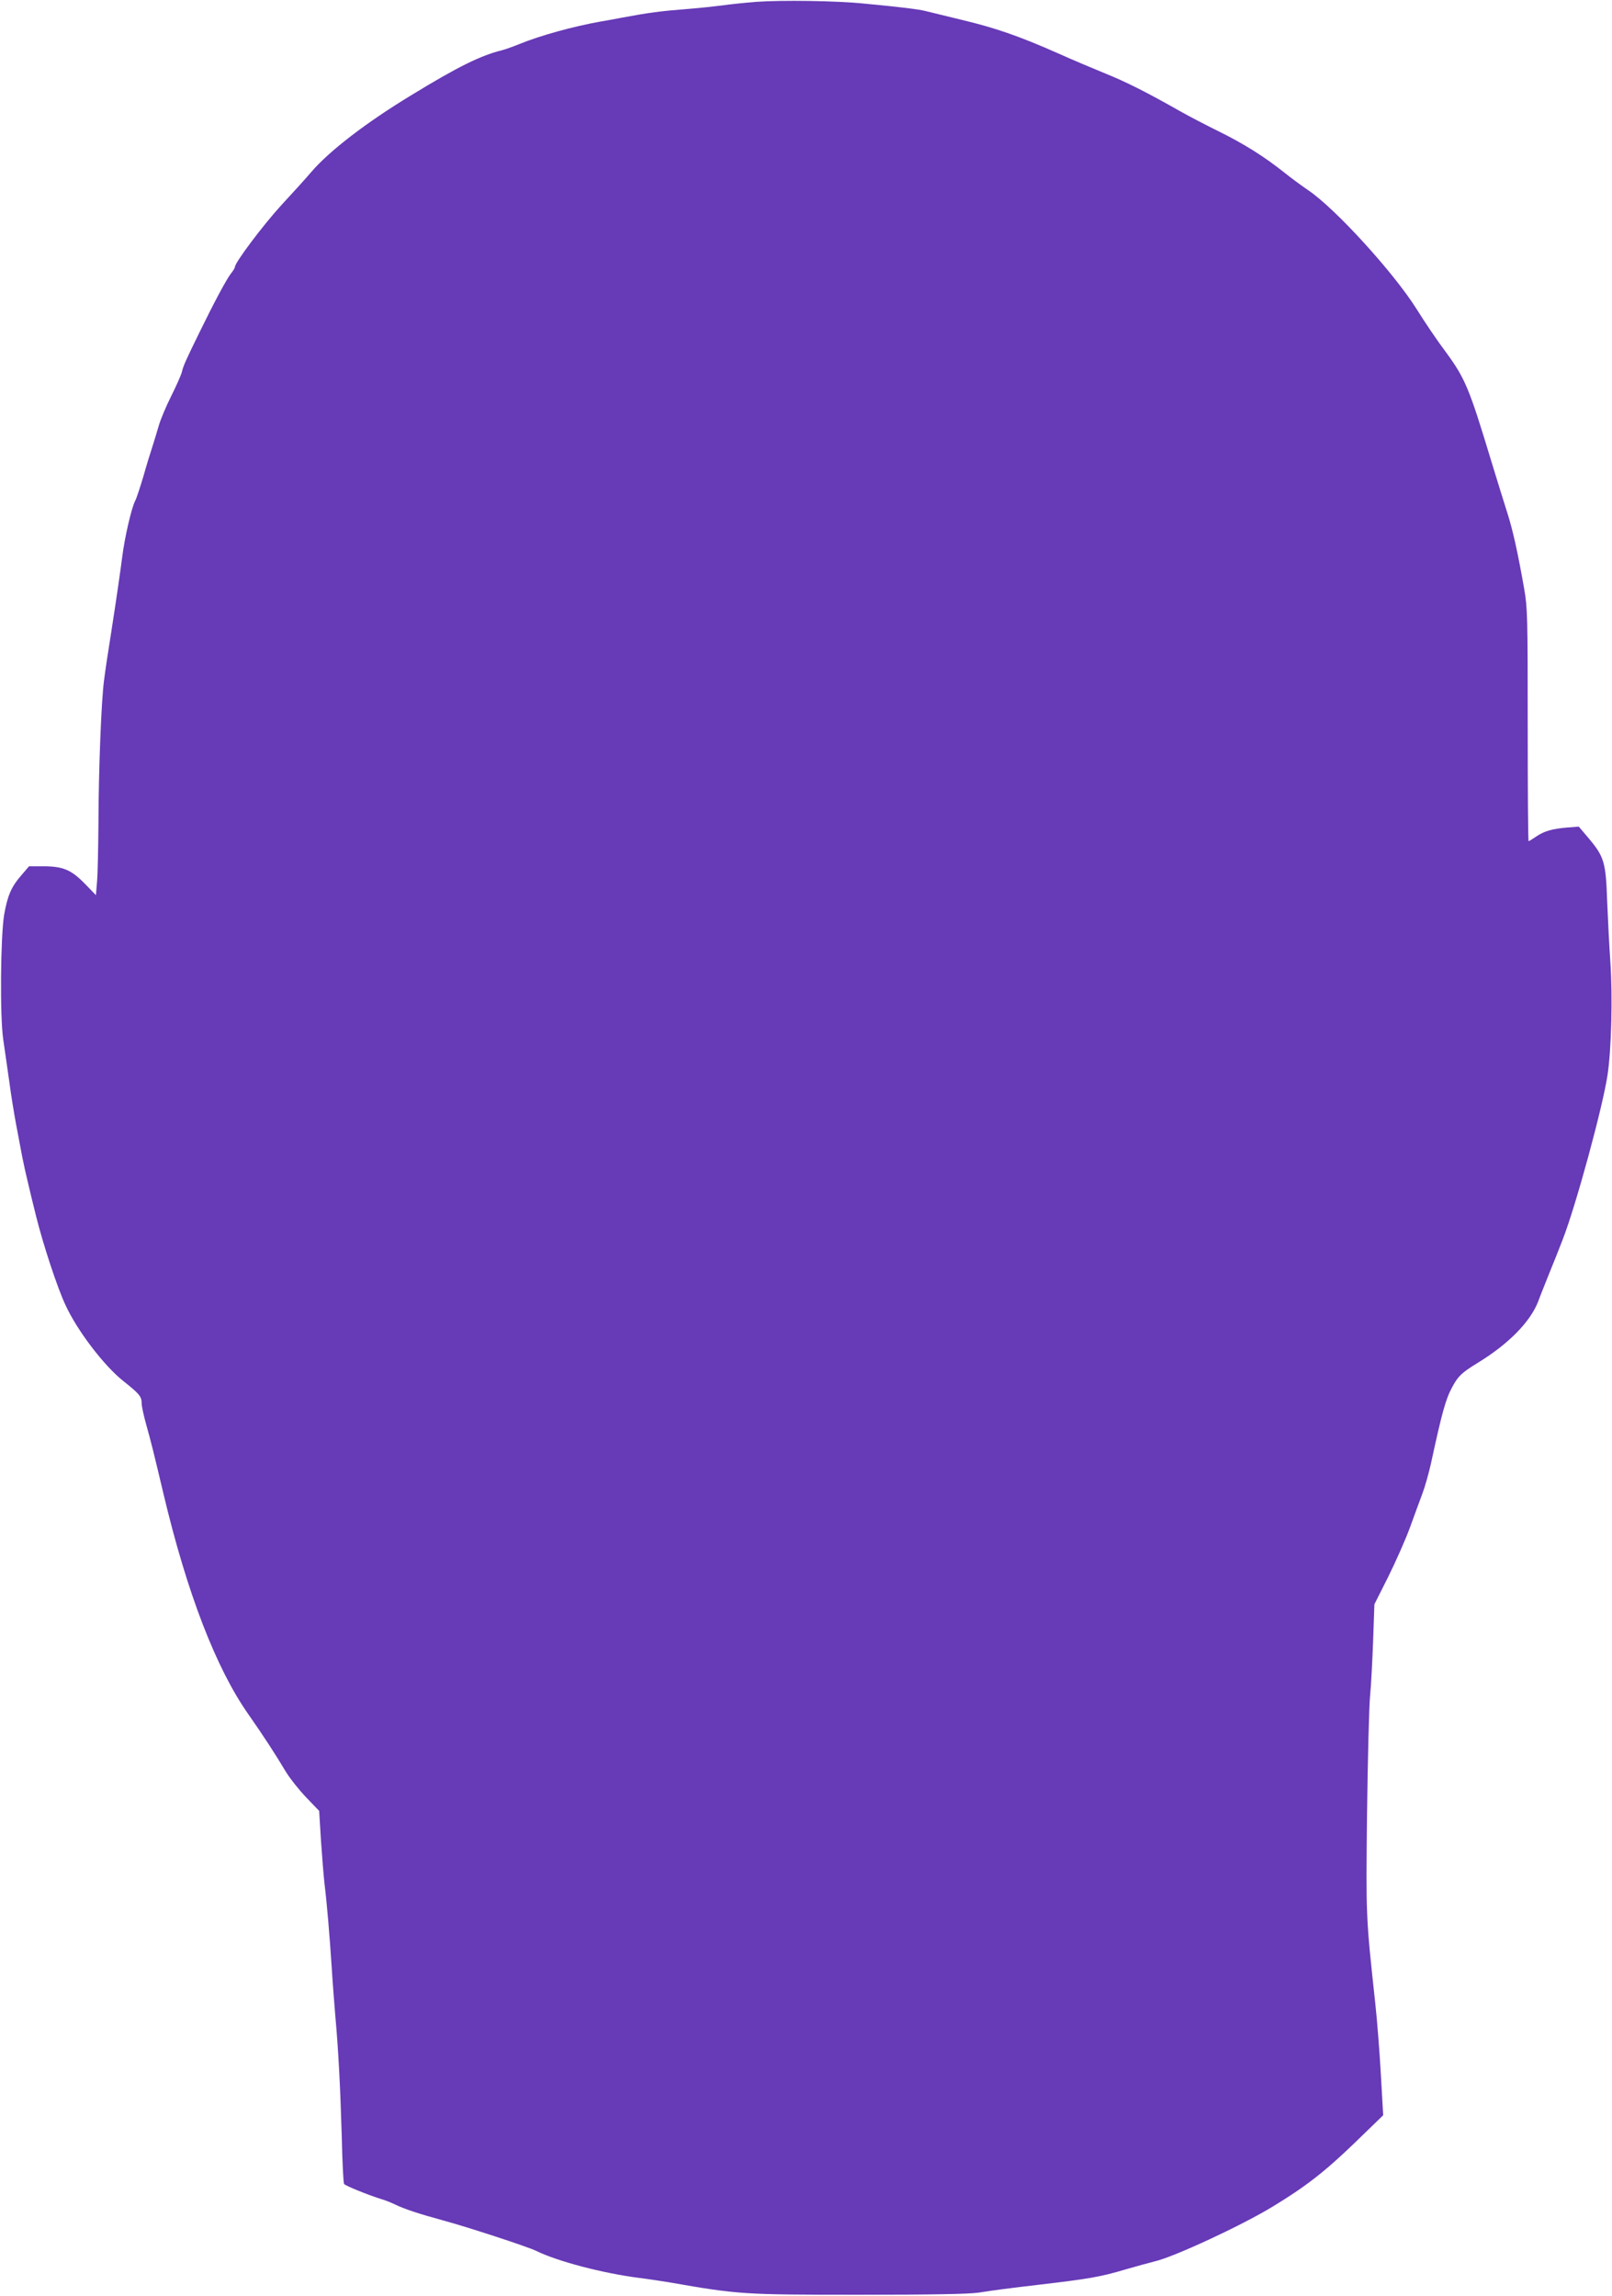
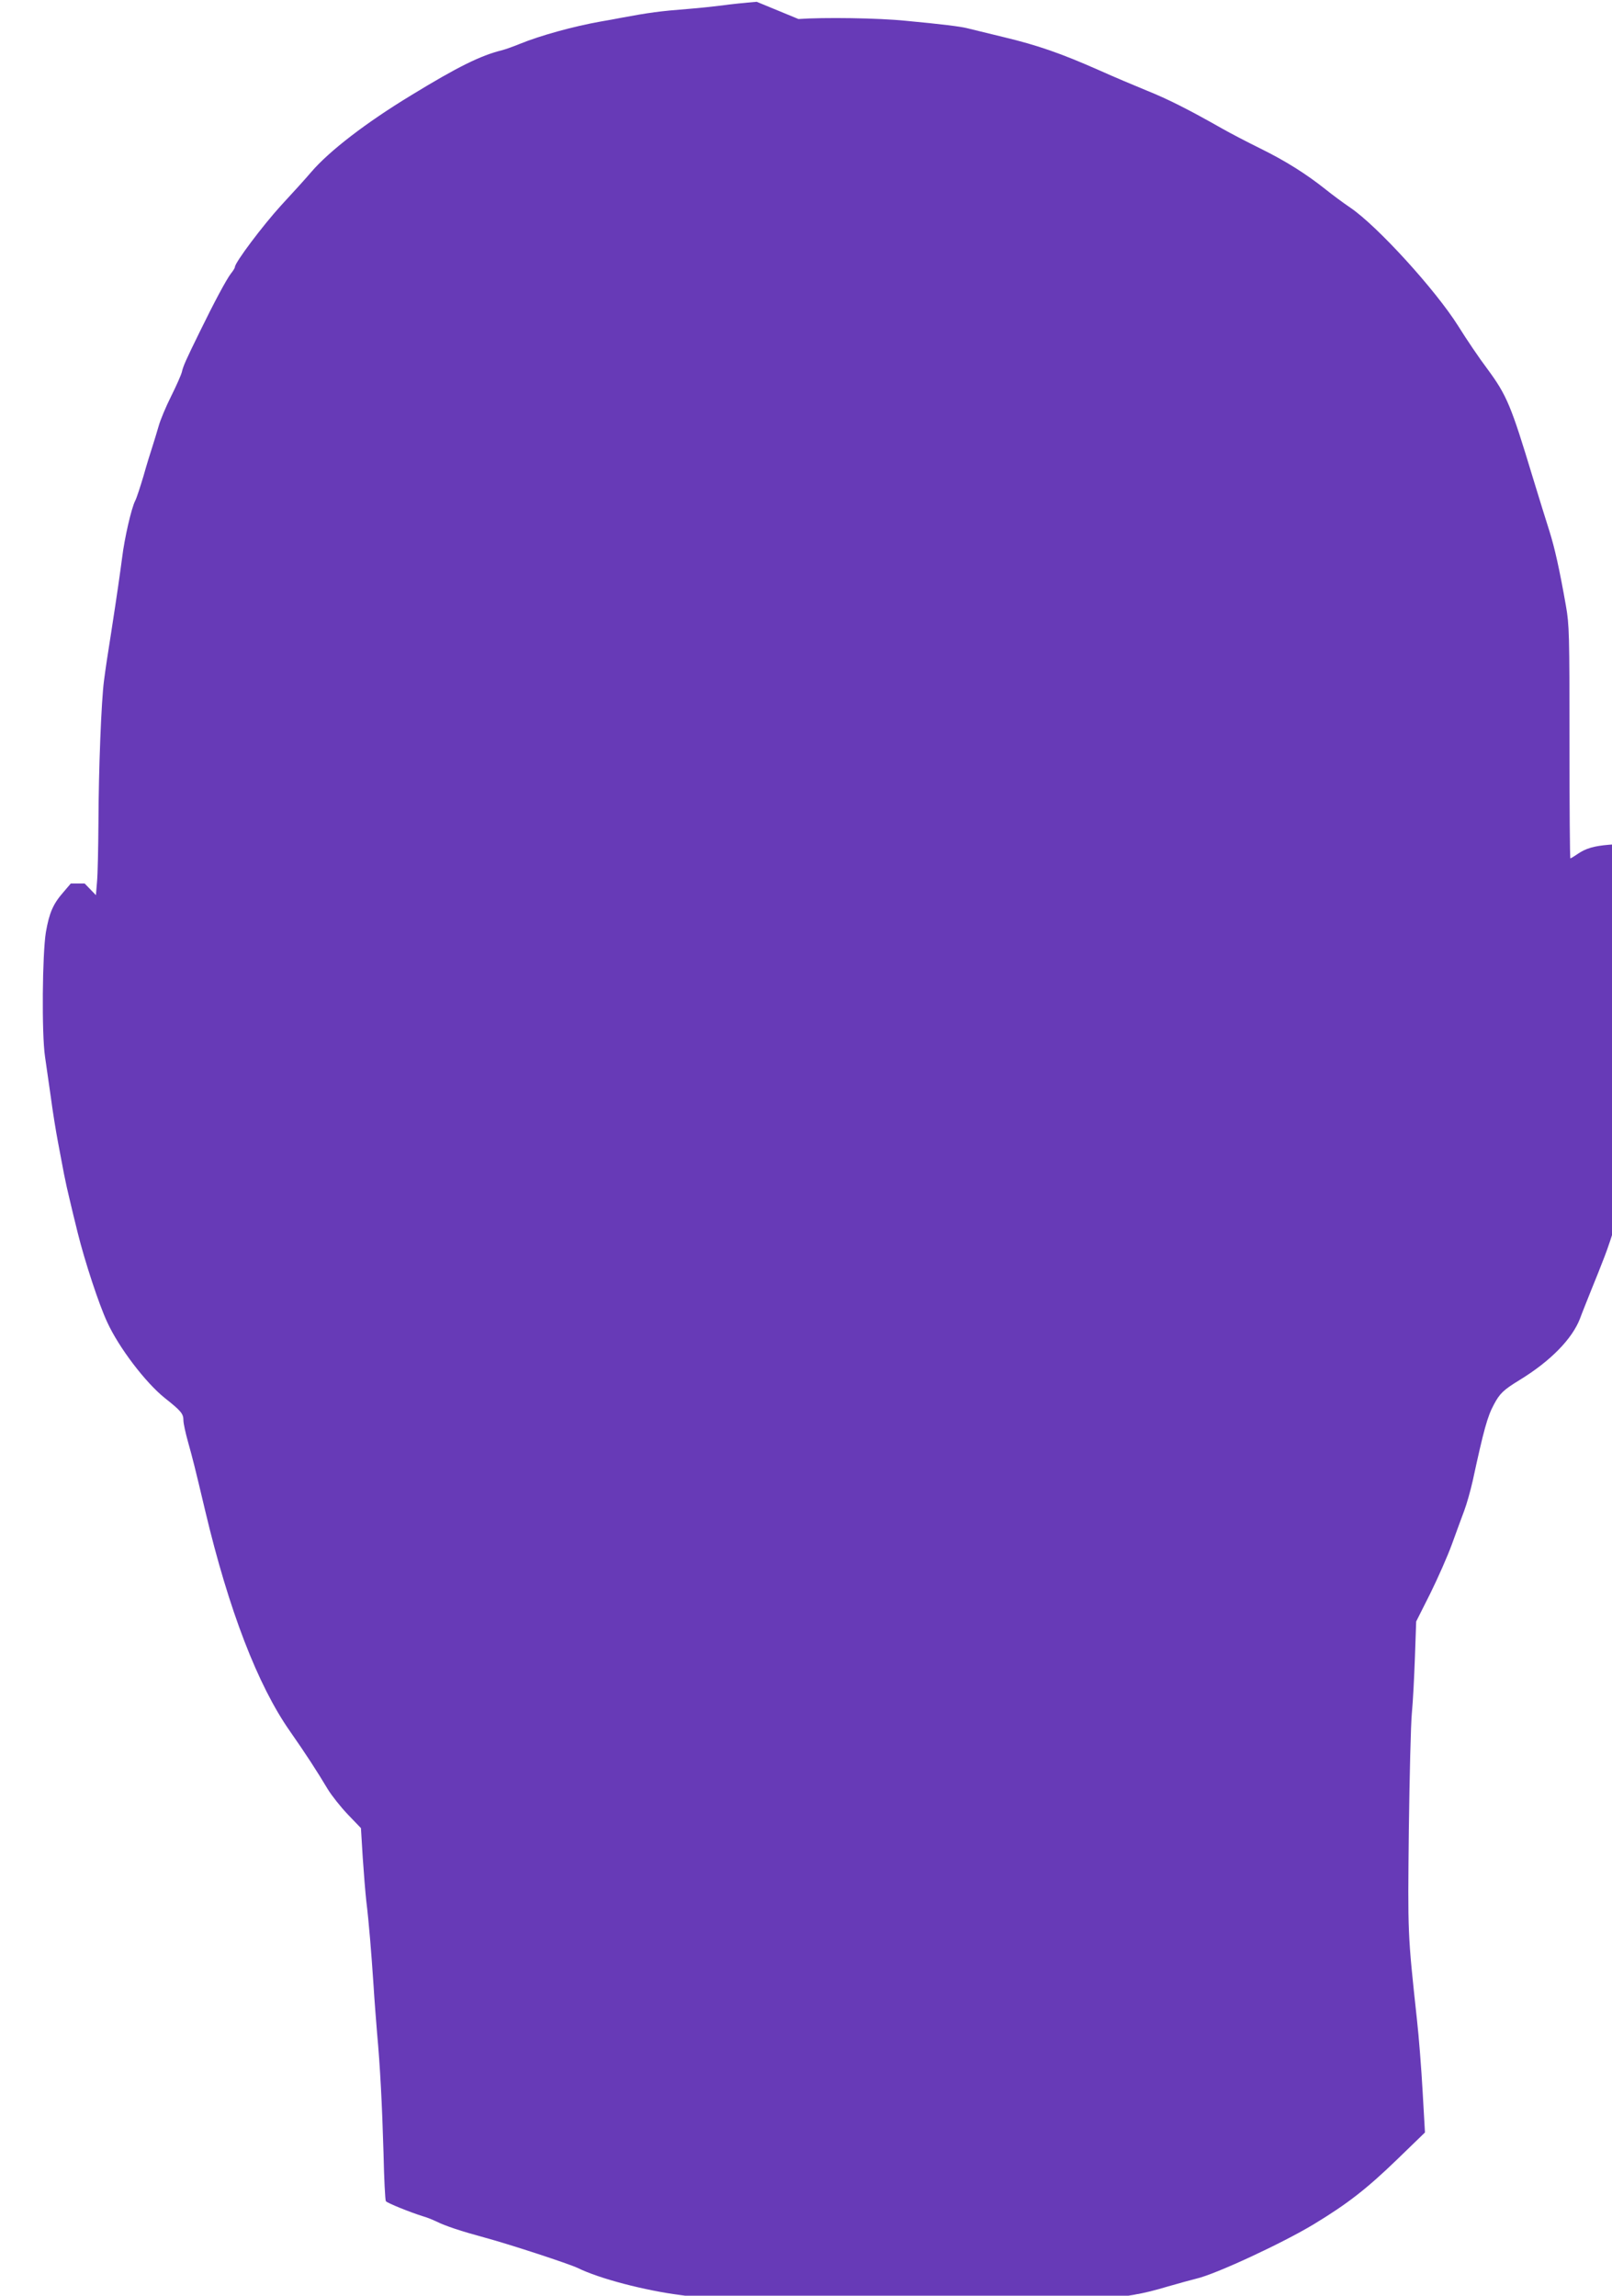
<svg xmlns="http://www.w3.org/2000/svg" version="1.0" width="899pt" height="1280pt" viewBox="0 0 899 1280" preserveAspectRatio="xMidYMid meet">
  <g transform="translate(0,1280) scale(0.1,-0.1)" fill="#673ab7" stroke="none">
-     <path d="M4220 12790 c-63 -5 -149 -14 -190 -20 -41 -5 -129 -15 -195 -20 -154 -12 -214 -20 -375 -50 -25 -5 -74 -14 -110 -20 -152 -27 -337 -78 -452 -125 -34 -14 -79 -30 -98 -35 -119 -29 -248 -93 -505 -250 -254 -154 -459 -312 -560 -430 -27 -32 -103 -116 -168 -186 -102 -112 -257 -318 -257 -343 0 -5 -10 -21 -22 -36 -25 -32 -96 -165 -174 -325 -78 -159 -92 -190 -100 -225 -4 -16 -31 -77 -60 -135 -29 -58 -60 -132 -69 -165 -10 -33 -25 -85 -35 -115 -10 -30 -33 -104 -50 -165 -18 -60 -38 -122 -46 -137 -21 -40 -60 -210 -73 -318 -11 -83 -26 -191 -61 -417 -23 -145 -30 -192 -40 -268 -15 -114 -30 -494 -31 -793 -1 -141 -4 -290 -8 -330 l-6 -73 -63 65 c-76 77 -121 96 -233 96 l-77 0 -41 -48 c-58 -66 -79 -115 -98 -223 -20 -123 -24 -564 -5 -694 7 -49 22 -153 33 -230 10 -77 28 -187 39 -245 11 -58 26 -139 34 -180 8 -41 22 -104 31 -140 8 -36 29 -121 46 -190 39 -157 118 -398 164 -496 65 -142 213 -336 320 -422 92 -73 105 -88 105 -126 0 -17 12 -71 26 -121 27 -97 36 -132 96 -385 131 -552 293 -972 473 -1228 88 -126 149 -220 210 -322 22 -36 72 -99 112 -141 l73 -76 10 -164 c6 -90 15 -200 20 -244 14 -113 28 -285 40 -465 5 -85 15 -207 20 -270 17 -185 28 -397 36 -672 3 -141 9 -260 13 -265 6 -10 138 -63 206 -84 22 -6 56 -20 75 -29 52 -26 141 -55 270 -90 137 -37 470 -146 520 -170 120 -59 372 -125 575 -151 50 -6 126 -18 170 -25 382 -67 415 -69 1055 -69 417 0 609 4 668 12 86 14 176 25 327 43 291 34 353 45 494 87 63 18 135 38 160 44 106 24 481 198 656 304 188 114 294 197 460 357 l159 154 -13 228 c-7 125 -21 307 -32 404 -52 480 -51 474 -45 1052 4 300 11 595 17 655 6 61 13 200 17 310 l7 200 78 155 c42 85 97 209 121 275 24 66 55 151 69 188 14 37 35 112 47 165 62 286 82 360 119 428 32 60 52 80 142 135 172 105 294 229 338 344 10 28 38 97 61 155 24 58 58 144 76 191 74 191 222 735 249 914 22 143 29 442 16 630 -6 88 -14 242 -18 342 -7 215 -17 247 -103 349 l-55 65 -65 -5 c-83 -7 -129 -20 -174 -51 -20 -14 -39 -25 -41 -25 -3 0 -5 291 -5 647 0 605 -1 654 -20 762 -36 205 -63 324 -92 416 -16 50 -58 185 -93 300 -121 400 -144 456 -253 604 -44 58 -117 166 -163 240 -128 203 -451 557 -601 659 -40 27 -102 73 -138 102 -107 85 -220 157 -362 227 -73 36 -169 86 -213 111 -192 109 -308 167 -420 212 -66 27 -185 77 -265 113 -217 96 -347 141 -535 186 -93 23 -186 45 -205 50 -36 9 -137 22 -340 41 -155 16 -459 20 -600 10z" />
+     <path d="M4220 12790 c-63 -5 -149 -14 -190 -20 -41 -5 -129 -15 -195 -20 -154 -12 -214 -20 -375 -50 -25 -5 -74 -14 -110 -20 -152 -27 -337 -78 -452 -125 -34 -14 -79 -30 -98 -35 -119 -29 -248 -93 -505 -250 -254 -154 -459 -312 -560 -430 -27 -32 -103 -116 -168 -186 -102 -112 -257 -318 -257 -343 0 -5 -10 -21 -22 -36 -25 -32 -96 -165 -174 -325 -78 -159 -92 -190 -100 -225 -4 -16 -31 -77 -60 -135 -29 -58 -60 -132 -69 -165 -10 -33 -25 -85 -35 -115 -10 -30 -33 -104 -50 -165 -18 -60 -38 -122 -46 -137 -21 -40 -60 -210 -73 -318 -11 -83 -26 -191 -61 -417 -23 -145 -30 -192 -40 -268 -15 -114 -30 -494 -31 -793 -1 -141 -4 -290 -8 -330 l-6 -73 -63 65 l-77 0 -41 -48 c-58 -66 -79 -115 -98 -223 -20 -123 -24 -564 -5 -694 7 -49 22 -153 33 -230 10 -77 28 -187 39 -245 11 -58 26 -139 34 -180 8 -41 22 -104 31 -140 8 -36 29 -121 46 -190 39 -157 118 -398 164 -496 65 -142 213 -336 320 -422 92 -73 105 -88 105 -126 0 -17 12 -71 26 -121 27 -97 36 -132 96 -385 131 -552 293 -972 473 -1228 88 -126 149 -220 210 -322 22 -36 72 -99 112 -141 l73 -76 10 -164 c6 -90 15 -200 20 -244 14 -113 28 -285 40 -465 5 -85 15 -207 20 -270 17 -185 28 -397 36 -672 3 -141 9 -260 13 -265 6 -10 138 -63 206 -84 22 -6 56 -20 75 -29 52 -26 141 -55 270 -90 137 -37 470 -146 520 -170 120 -59 372 -125 575 -151 50 -6 126 -18 170 -25 382 -67 415 -69 1055 -69 417 0 609 4 668 12 86 14 176 25 327 43 291 34 353 45 494 87 63 18 135 38 160 44 106 24 481 198 656 304 188 114 294 197 460 357 l159 154 -13 228 c-7 125 -21 307 -32 404 -52 480 -51 474 -45 1052 4 300 11 595 17 655 6 61 13 200 17 310 l7 200 78 155 c42 85 97 209 121 275 24 66 55 151 69 188 14 37 35 112 47 165 62 286 82 360 119 428 32 60 52 80 142 135 172 105 294 229 338 344 10 28 38 97 61 155 24 58 58 144 76 191 74 191 222 735 249 914 22 143 29 442 16 630 -6 88 -14 242 -18 342 -7 215 -17 247 -103 349 l-55 65 -65 -5 c-83 -7 -129 -20 -174 -51 -20 -14 -39 -25 -41 -25 -3 0 -5 291 -5 647 0 605 -1 654 -20 762 -36 205 -63 324 -92 416 -16 50 -58 185 -93 300 -121 400 -144 456 -253 604 -44 58 -117 166 -163 240 -128 203 -451 557 -601 659 -40 27 -102 73 -138 102 -107 85 -220 157 -362 227 -73 36 -169 86 -213 111 -192 109 -308 167 -420 212 -66 27 -185 77 -265 113 -217 96 -347 141 -535 186 -93 23 -186 45 -205 50 -36 9 -137 22 -340 41 -155 16 -459 20 -600 10z" />
  </g>
</svg>